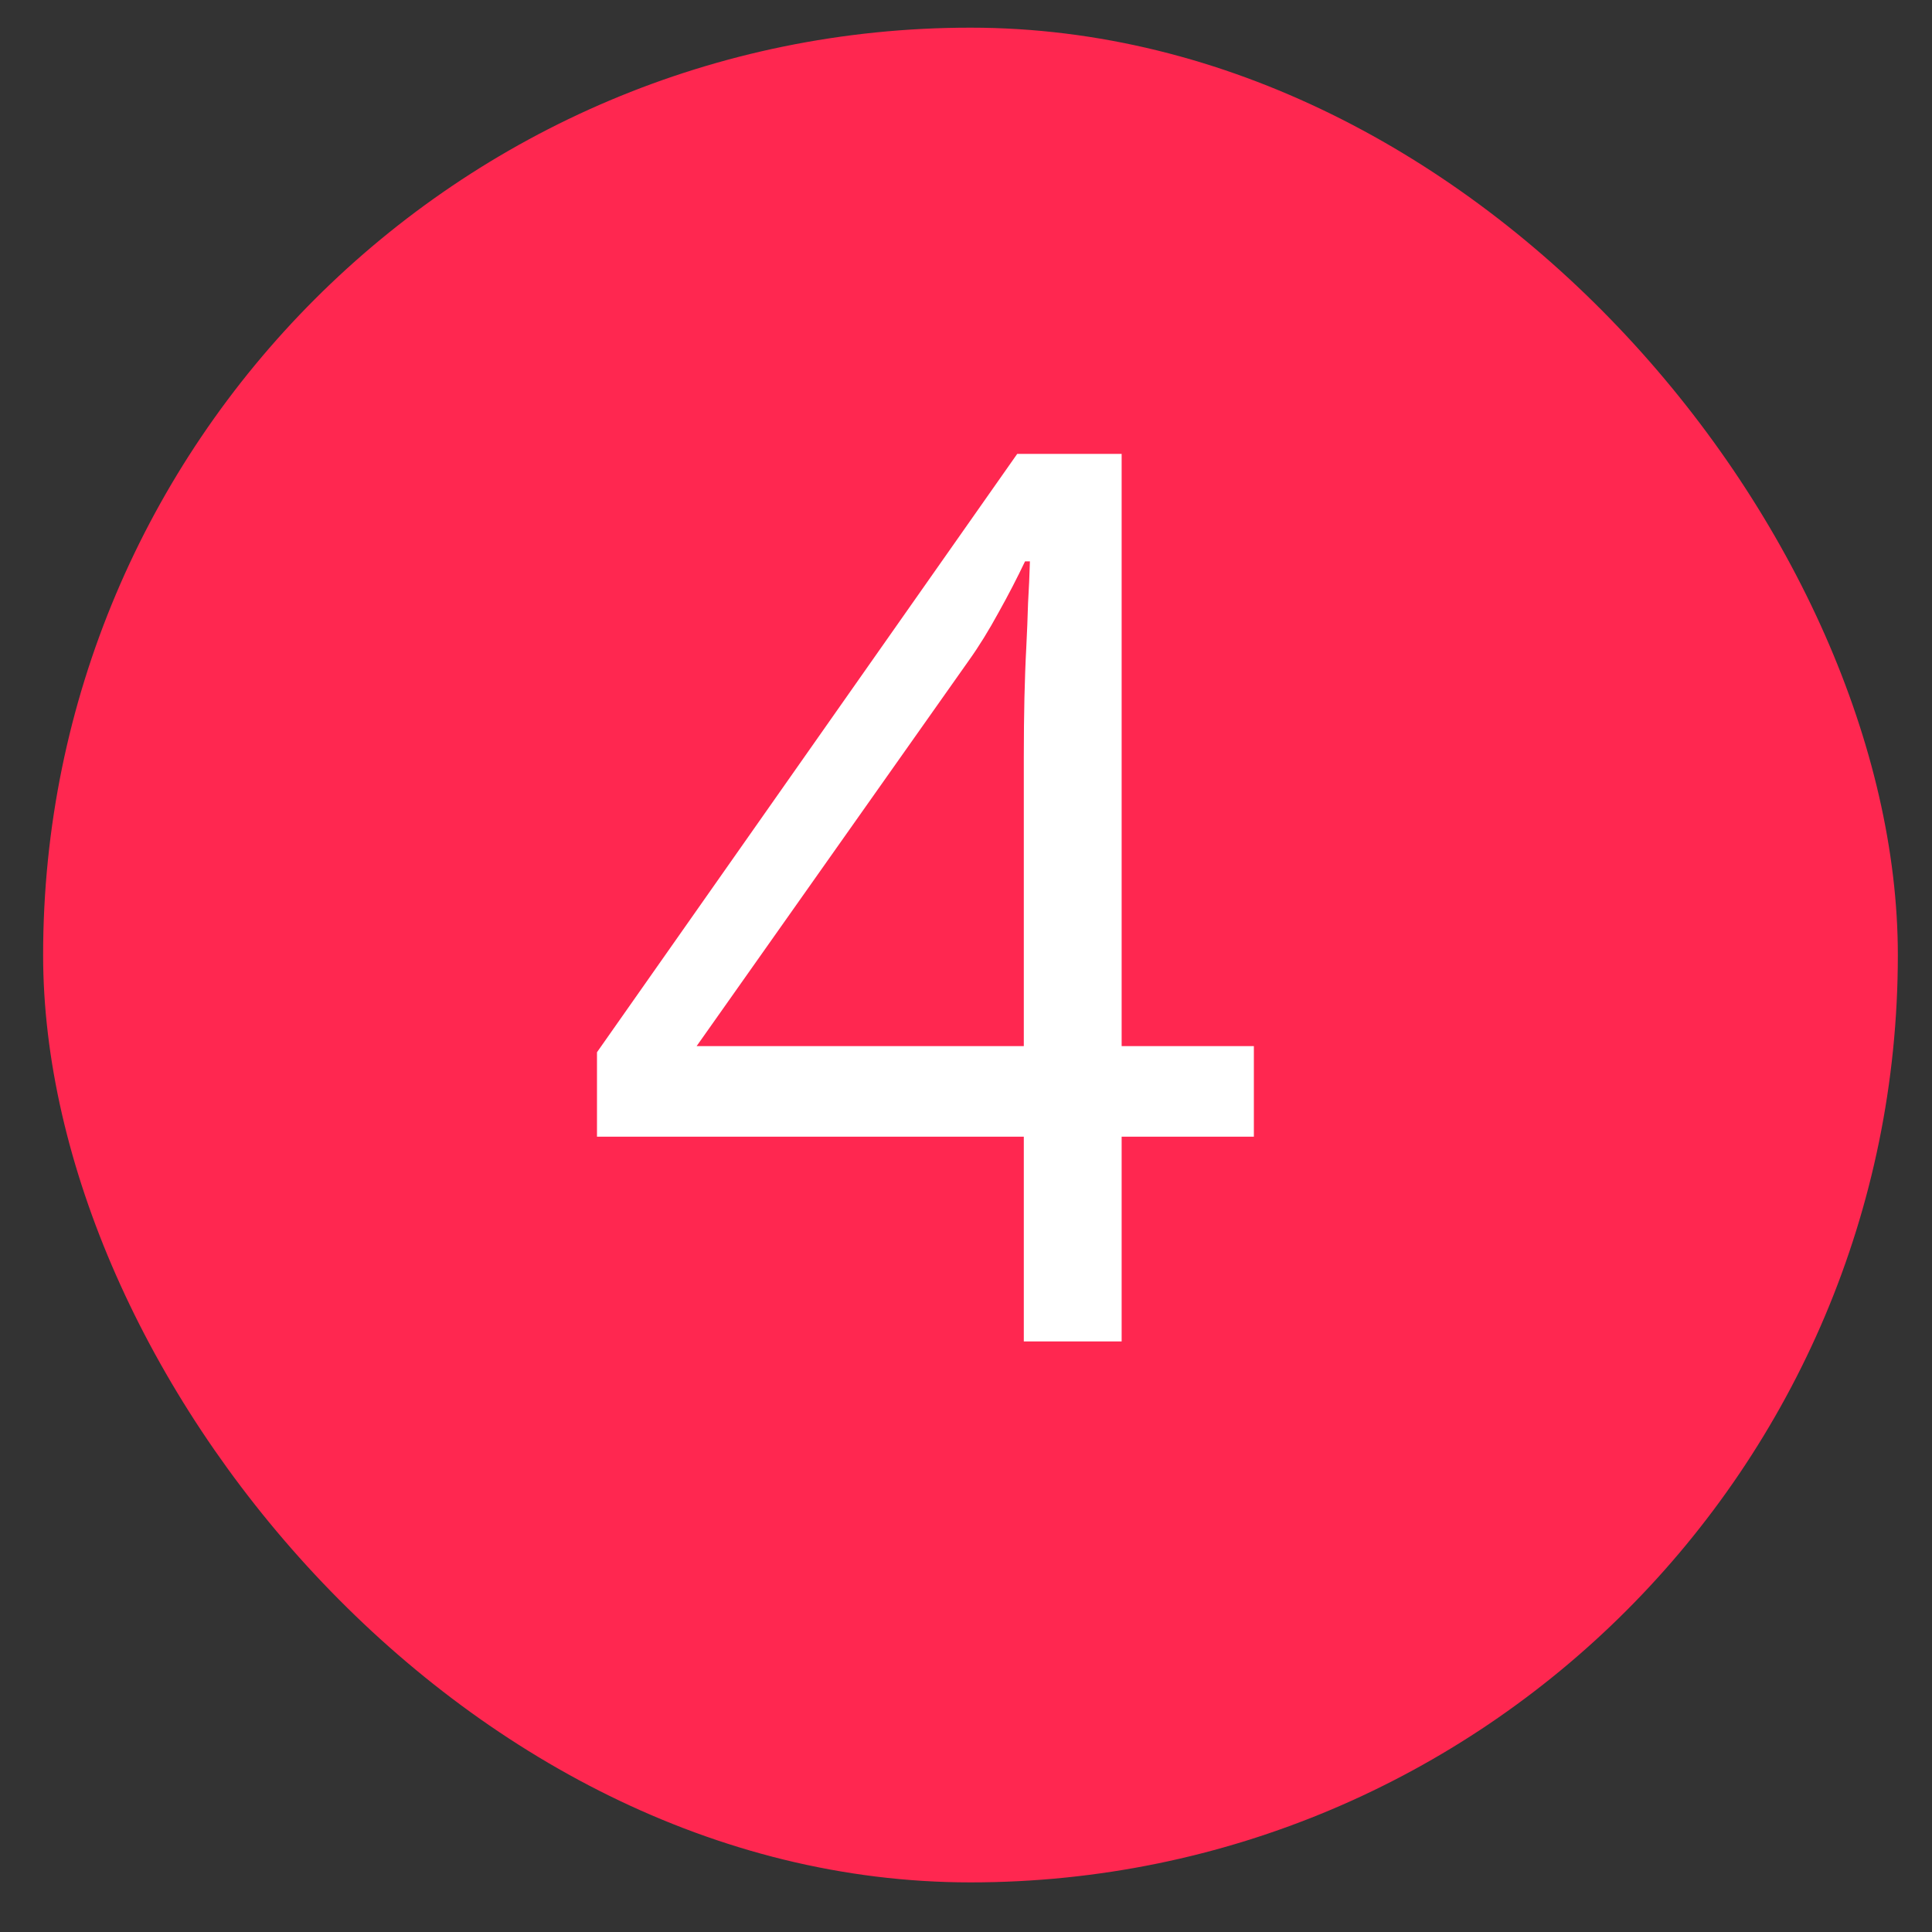
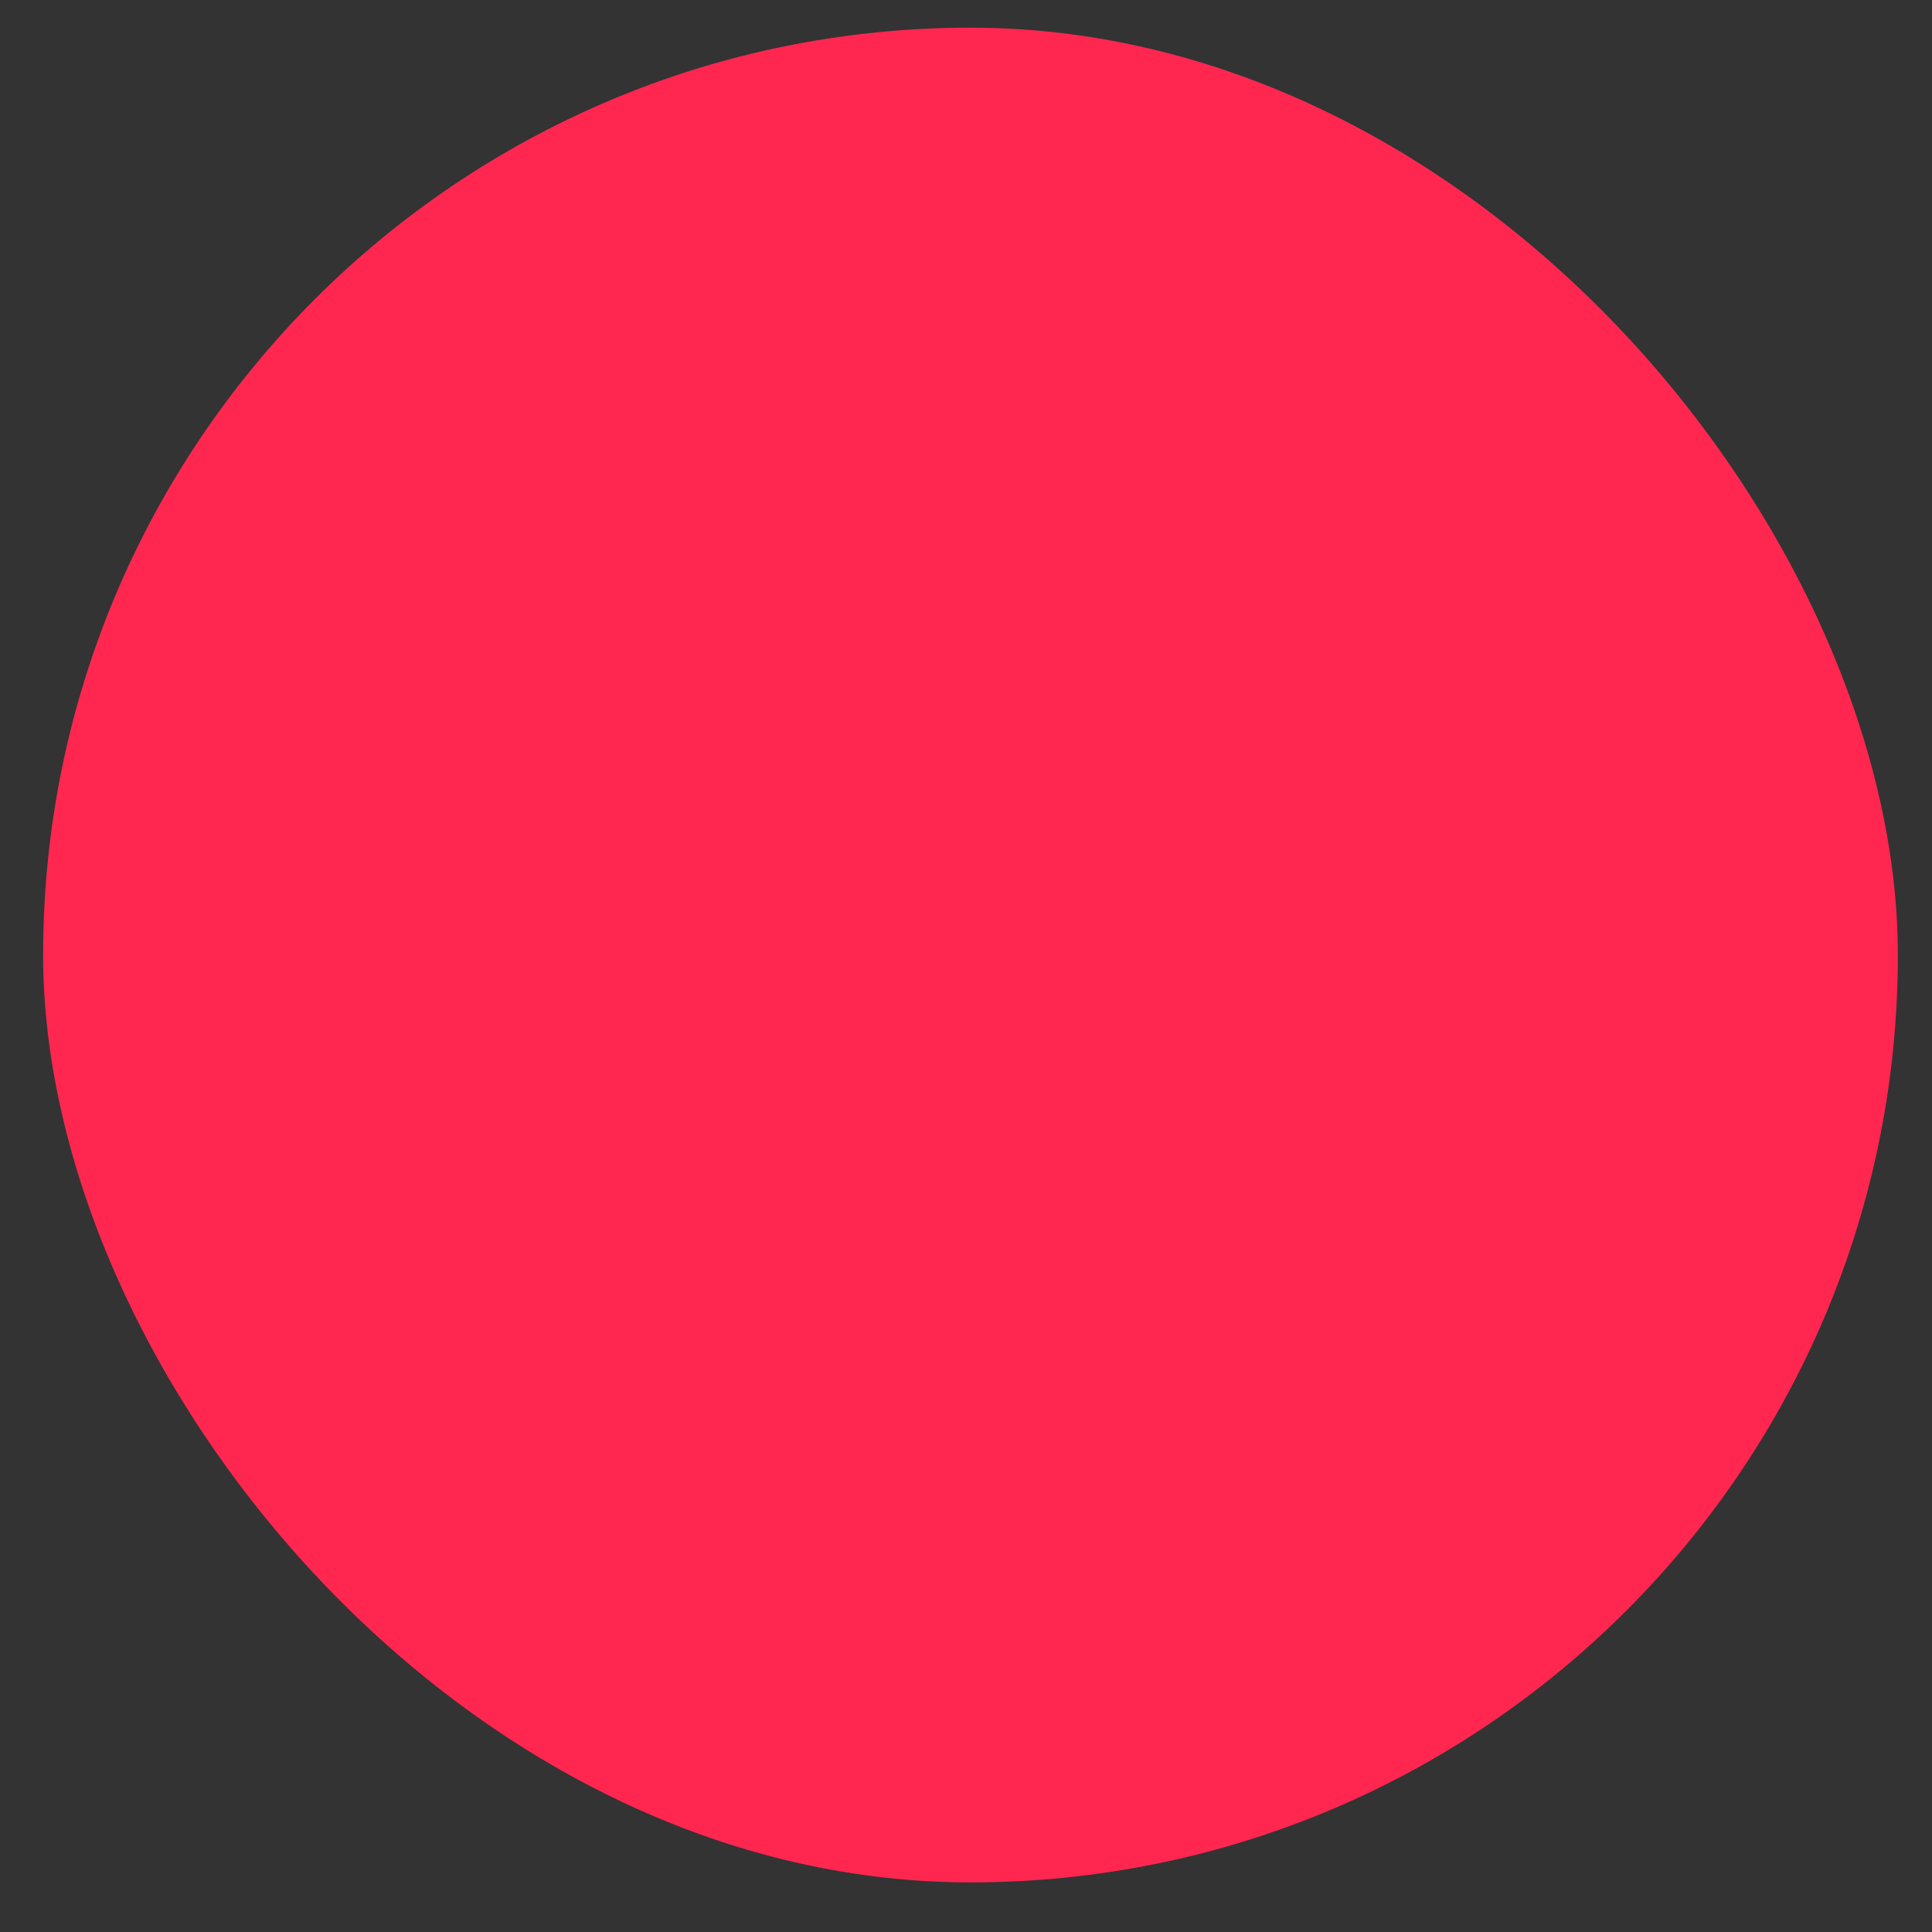
<svg xmlns="http://www.w3.org/2000/svg" width="25" height="25" viewBox="0 0 25 25" fill="none">
  <rect x="0" y="0" width="25" height="25" fill="#333333" stroke="none" />
  <rect x="0.558" y="0.358" width="24" height="24" rx="12" fill="#FF2750" />
-   <path d="M16.225 14.709H14.514V17.358H13.248V14.709H7.725V13.616L13.163 5.873H14.514V13.537H16.225V14.709ZM13.248 13.537V9.803C13.248 9.517 13.251 9.259 13.256 9.03C13.262 8.795 13.269 8.579 13.28 8.381C13.29 8.178 13.298 7.985 13.303 7.803C13.314 7.621 13.322 7.441 13.327 7.264H13.264C13.165 7.472 13.051 7.694 12.92 7.928C12.795 8.157 12.668 8.363 12.538 8.545L9.014 13.537H13.248Z" fill="white" />
</svg>